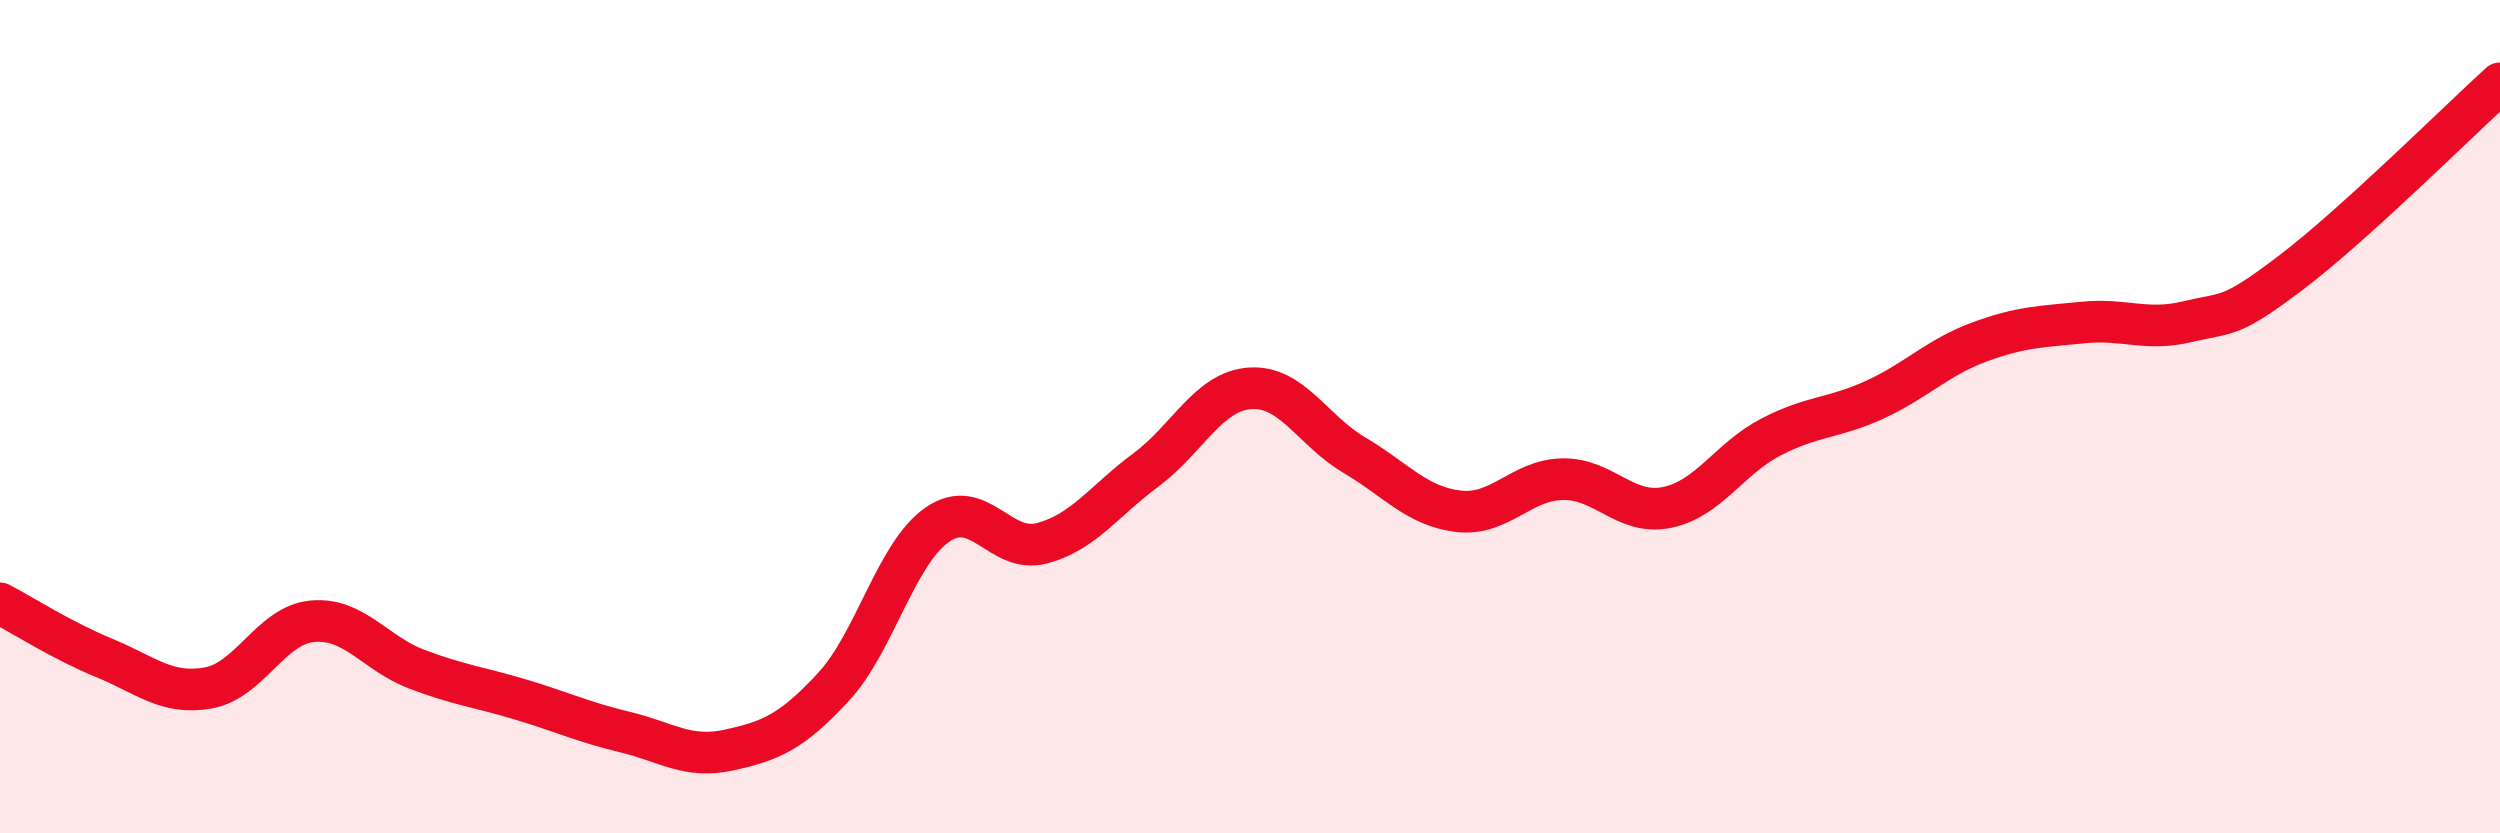
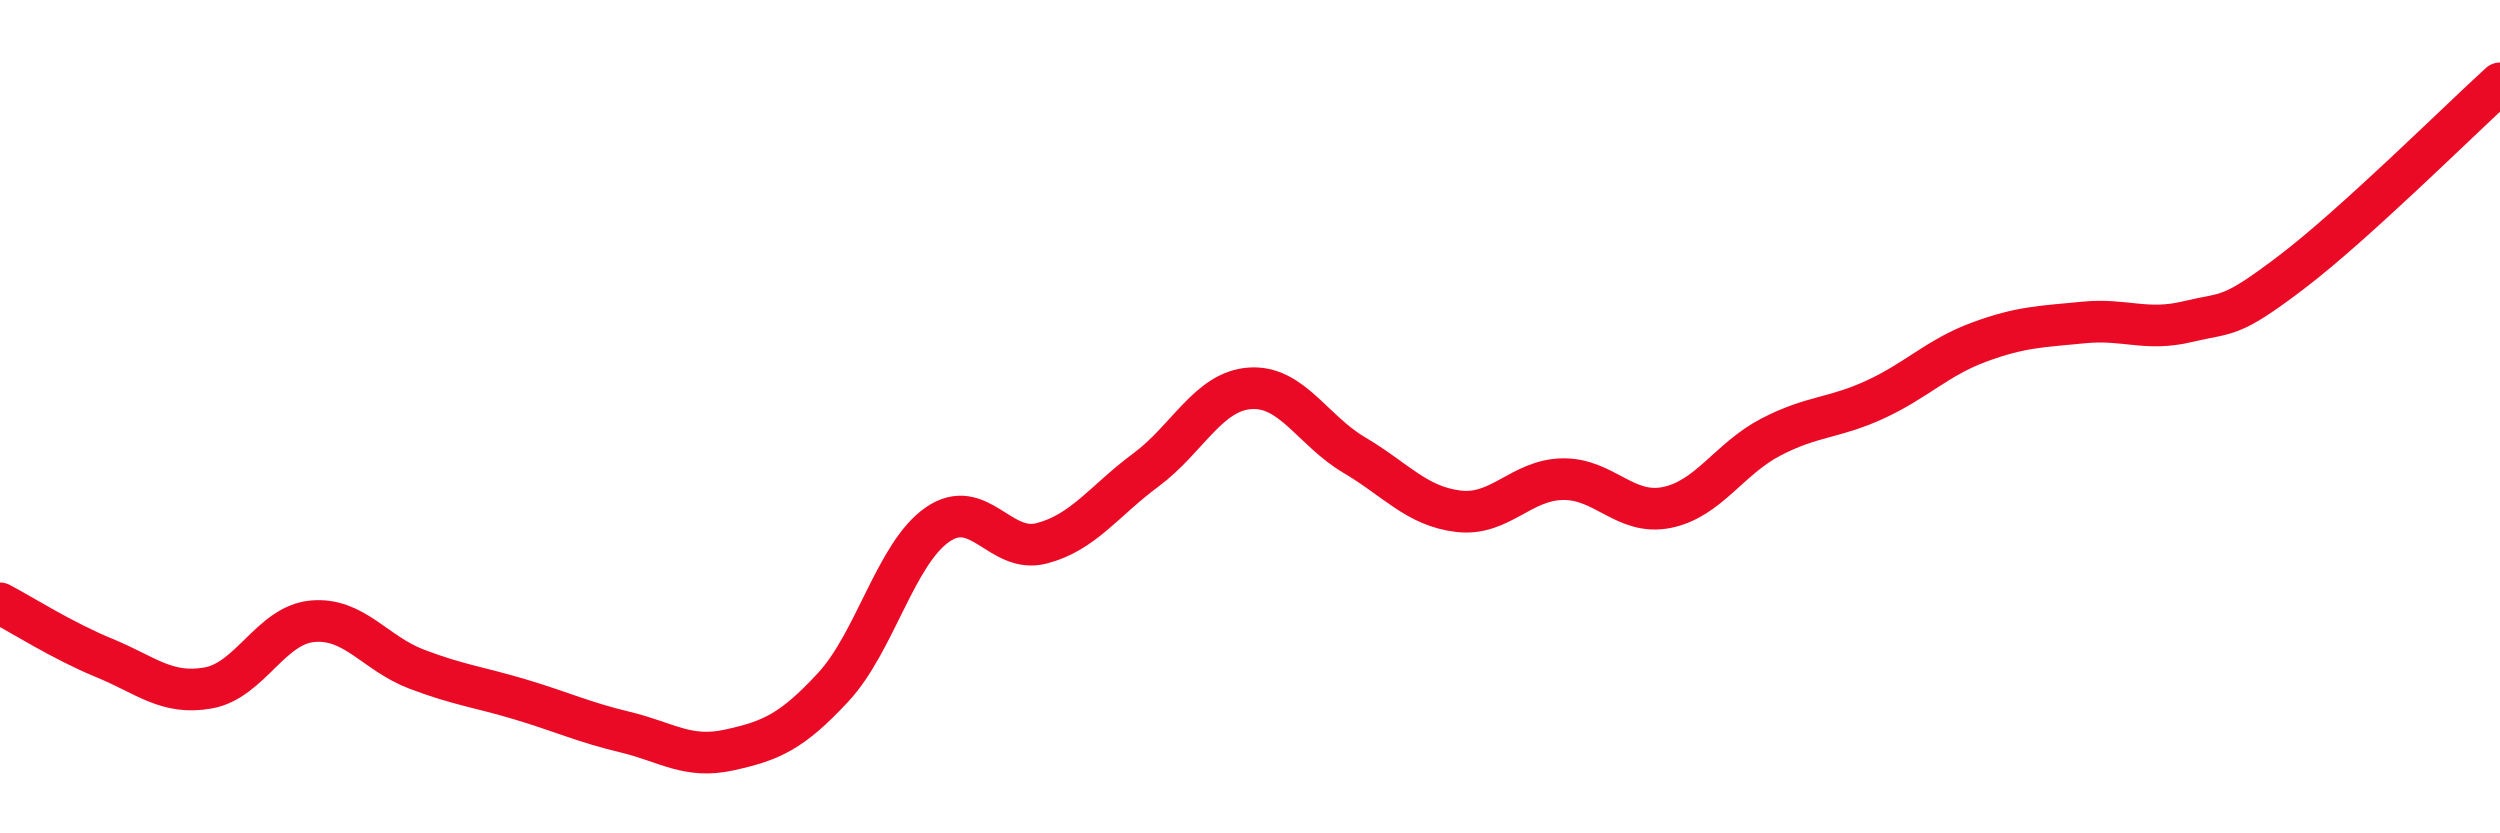
<svg xmlns="http://www.w3.org/2000/svg" width="60" height="20" viewBox="0 0 60 20">
-   <path d="M 0,14.48 C 0.5,14.74 1.5,15.38 2.5,15.79 C 3.5,16.2 4,16.69 5,16.51 C 6,16.33 6.5,15 7.5,14.91 C 8.5,14.82 9,15.68 10,16.06 C 11,16.44 11.5,16.49 12.5,16.79 C 13.5,17.09 14,17.33 15,17.57 C 16,17.81 16.5,18.22 17.5,18 C 18.5,17.78 19,17.57 20,16.49 C 21,15.41 21.5,13.28 22.5,12.59 C 23.5,11.9 24,13.3 25,13.04 C 26,12.78 26.5,12.02 27.5,11.28 C 28.5,10.54 29,9.39 30,9.32 C 31,9.25 31.5,10.33 32.5,10.92 C 33.5,11.51 34,12.15 35,12.27 C 36,12.39 36.5,11.52 37.5,11.5 C 38.5,11.48 39,12.38 40,12.18 C 41,11.98 41.5,11.01 42.5,10.49 C 43.5,9.97 44,10.05 45,9.59 C 46,9.13 46.5,8.58 47.5,8.21 C 48.5,7.84 49,7.84 50,7.74 C 51,7.64 51.5,7.96 52.5,7.72 C 53.5,7.48 53.5,7.67 55,6.53 C 56.5,5.39 59,2.91 60,2L60 20L0 20Z" fill="#EB0A25" opacity="0.1" stroke-linecap="round" stroke-linejoin="round" />
  <path d="M 0,14.48 C 0.5,14.74 1.5,15.38 2.5,15.79 C 3.5,16.2 4,16.69 5,16.51 C 6,16.33 6.5,15 7.5,14.91 C 8.5,14.82 9,15.68 10,16.06 C 11,16.44 11.5,16.49 12.5,16.79 C 13.5,17.09 14,17.33 15,17.57 C 16,17.81 16.5,18.22 17.5,18 C 18.5,17.78 19,17.57 20,16.49 C 21,15.41 21.5,13.28 22.5,12.59 C 23.5,11.9 24,13.3 25,13.04 C 26,12.78 26.5,12.02 27.5,11.28 C 28.5,10.54 29,9.39 30,9.32 C 31,9.25 31.5,10.33 32.5,10.92 C 33.5,11.51 34,12.15 35,12.27 C 36,12.39 36.5,11.52 37.5,11.5 C 38.5,11.48 39,12.38 40,12.18 C 41,11.98 41.5,11.01 42.5,10.49 C 43.5,9.97 44,10.05 45,9.59 C 46,9.13 46.5,8.58 47.5,8.21 C 48.5,7.84 49,7.84 50,7.74 C 51,7.64 51.5,7.96 52.5,7.72 C 53.5,7.48 53.5,7.67 55,6.53 C 56.5,5.39 59,2.91 60,2" stroke="#EB0A25" stroke-width="1" fill="none" stroke-linecap="round" stroke-linejoin="round" />
</svg>